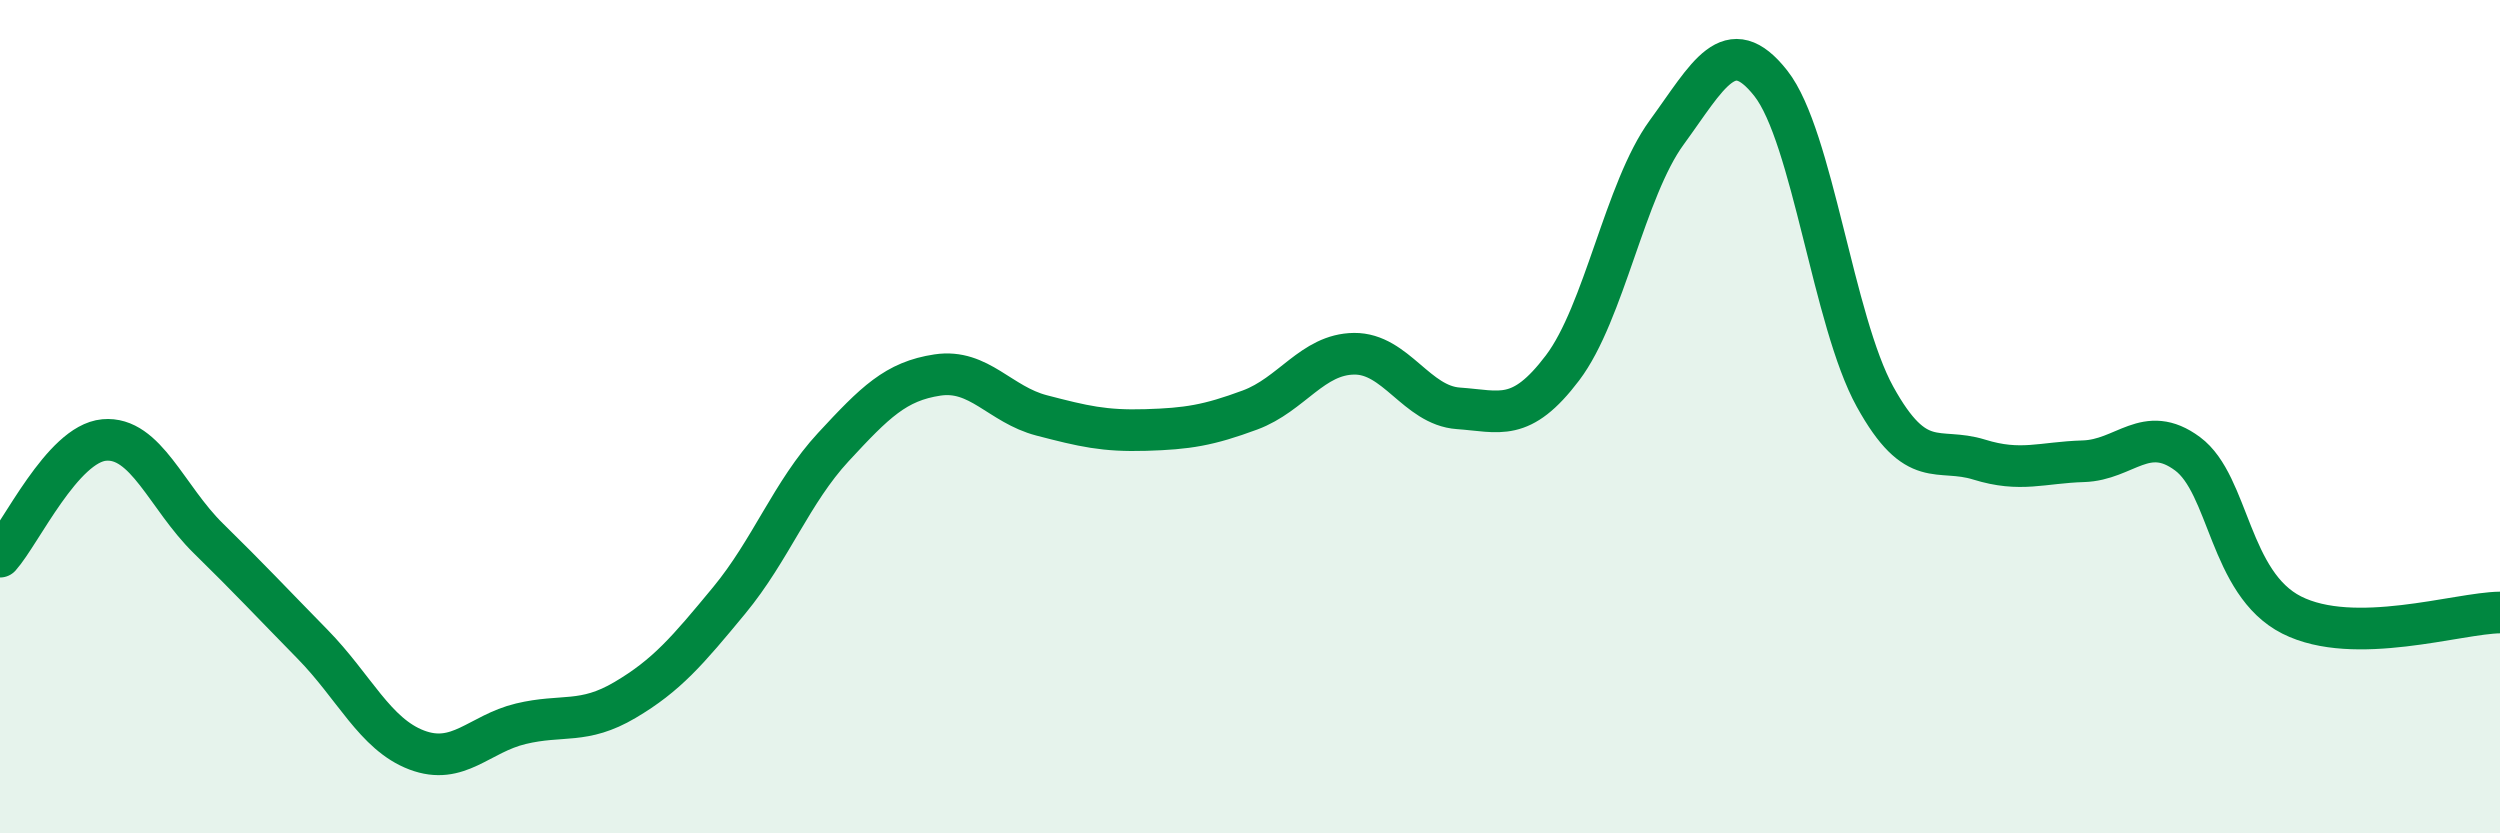
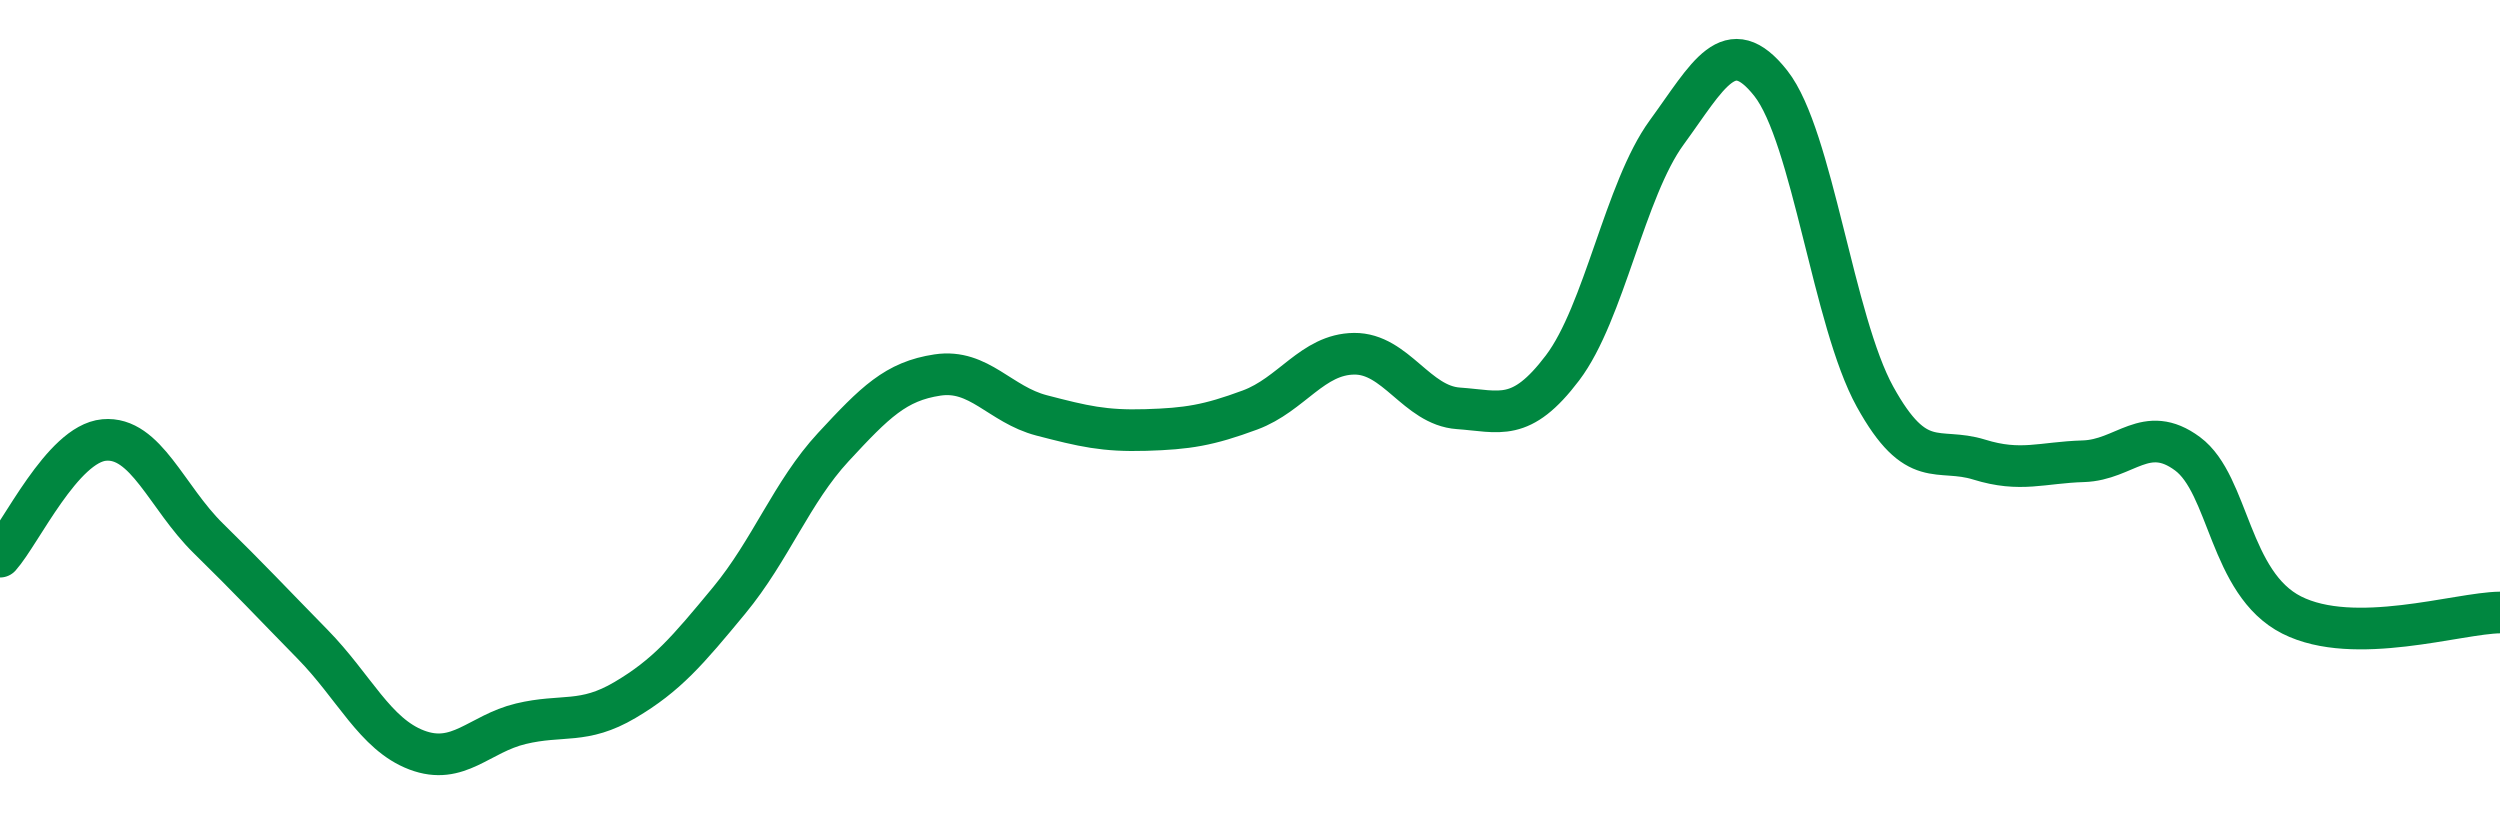
<svg xmlns="http://www.w3.org/2000/svg" width="60" height="20" viewBox="0 0 60 20">
-   <path d="M 0,13.36 C 0.5,12.8 1.5,10.65 2.5,10.56 C 3.5,10.47 4,11.94 5,12.92 C 6,13.9 6.5,14.44 7.5,15.46 C 8.5,16.48 9,17.62 10,18 C 11,18.38 11.5,17.61 12.5,17.37 C 13.5,17.13 14,17.39 15,16.8 C 16,16.21 16.5,15.62 17.5,14.41 C 18.5,13.2 19,11.81 20,10.73 C 21,9.65 21.5,9.15 22.5,9 C 23.5,8.85 24,9.71 25,9.97 C 26,10.23 26.5,10.35 27.5,10.32 C 28.5,10.29 29,10.21 30,9.84 C 31,9.47 31.5,8.5 32.5,8.49 C 33.5,8.48 34,9.73 35,9.8 C 36,9.87 36.5,10.15 37.5,8.83 C 38.5,7.51 39,4.55 40,3.18 C 41,1.81 41.5,0.73 42.5,2 C 43.5,3.27 44,7.71 45,9.52 C 46,11.33 46.5,10.72 47.5,11.03 C 48.5,11.34 49,11.1 50,11.07 C 51,11.04 51.5,10.15 52.5,10.89 C 53.5,11.63 53.5,14 55,14.76 C 56.5,15.52 59,14.71 60,14.7L60 20L0 20Z" fill="#008740" opacity="0.1" stroke-linecap="round" stroke-linejoin="round" />
  <path d="M 0,13.36 C 0.5,12.8 1.5,10.65 2.5,10.56 C 3.5,10.47 4,11.94 5,12.92 C 6,13.9 6.5,14.44 7.5,15.46 C 8.5,16.48 9,17.62 10,18 C 11,18.38 11.5,17.61 12.5,17.37 C 13.5,17.13 14,17.39 15,16.8 C 16,16.21 16.5,15.62 17.5,14.41 C 18.5,13.2 19,11.81 20,10.73 C 21,9.65 21.5,9.15 22.5,9 C 23.5,8.85 24,9.71 25,9.97 C 26,10.23 26.5,10.35 27.5,10.32 C 28.5,10.29 29,10.21 30,9.84 C 31,9.47 31.5,8.5 32.5,8.49 C 33.5,8.48 34,9.73 35,9.8 C 36,9.87 36.5,10.15 37.5,8.83 C 38.5,7.51 39,4.55 40,3.18 C 41,1.81 41.5,0.73 42.5,2 C 43.5,3.27 44,7.71 45,9.52 C 46,11.33 46.5,10.72 47.5,11.03 C 48.5,11.34 49,11.1 50,11.07 C 51,11.04 51.5,10.15 52.5,10.89 C 53.5,11.63 53.5,14 55,14.76 C 56.5,15.52 59,14.71 60,14.7" stroke="#008740" stroke-width="1" fill="none" stroke-linecap="round" stroke-linejoin="round" />
</svg>